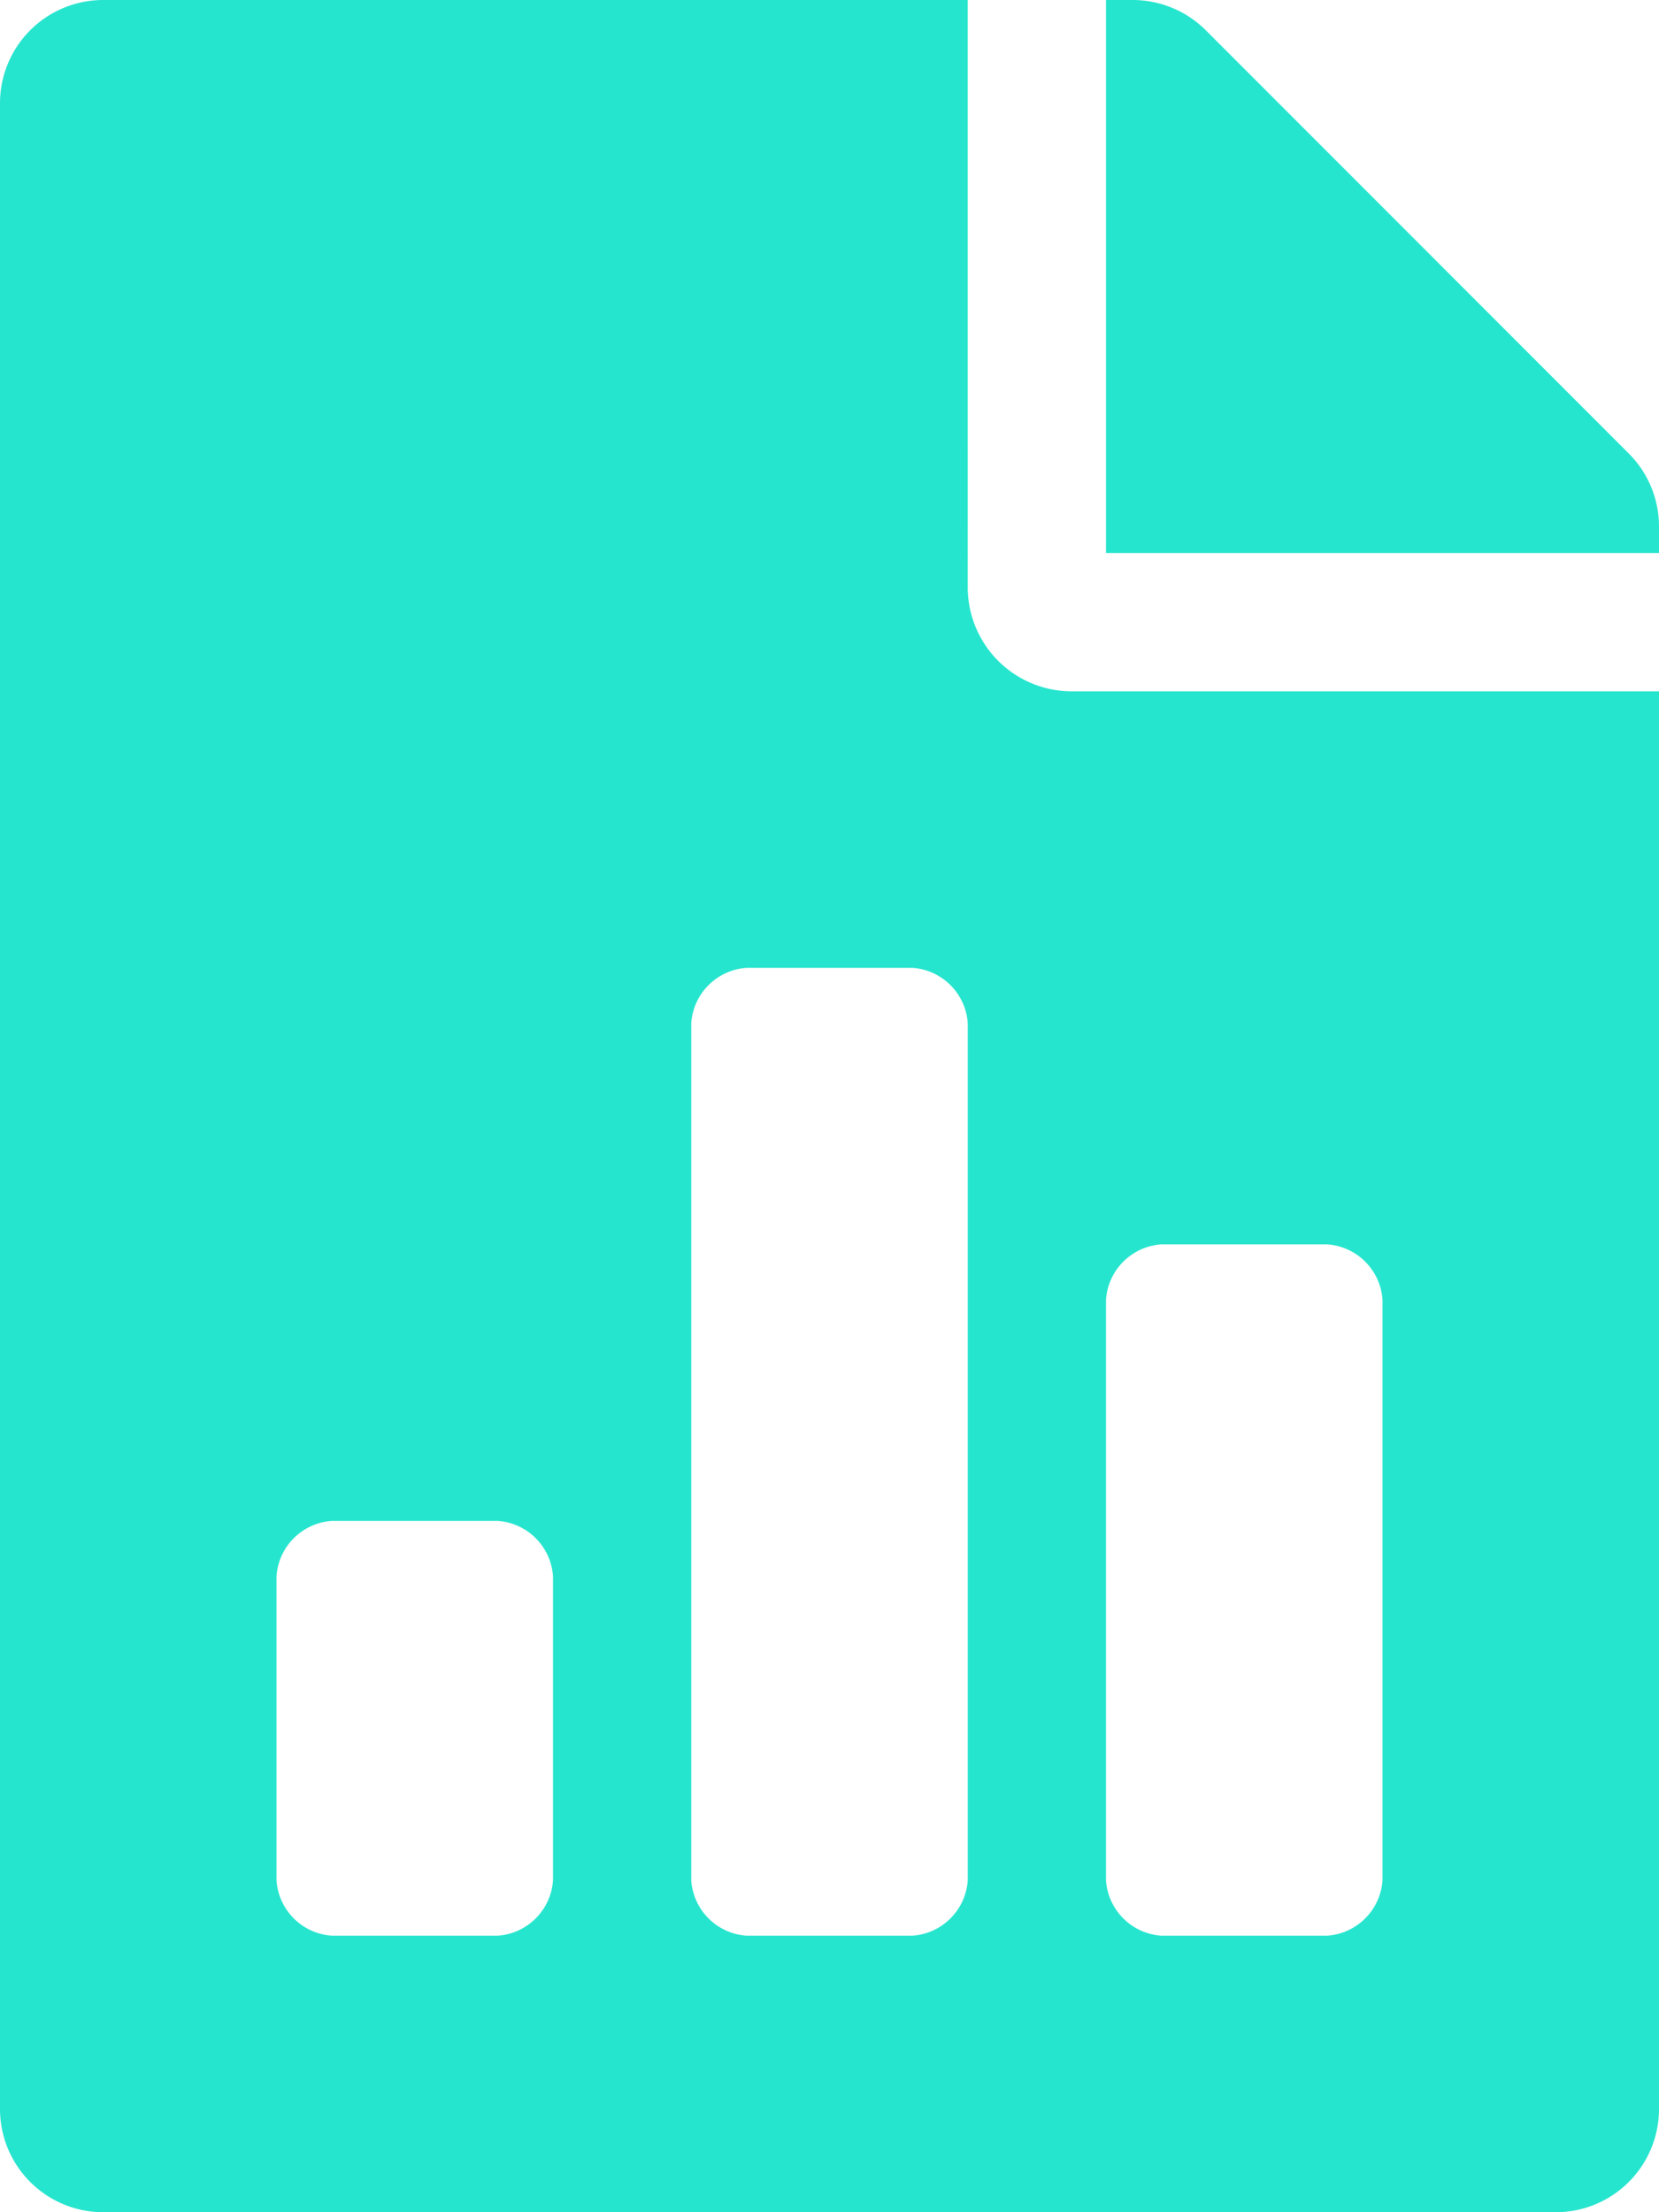
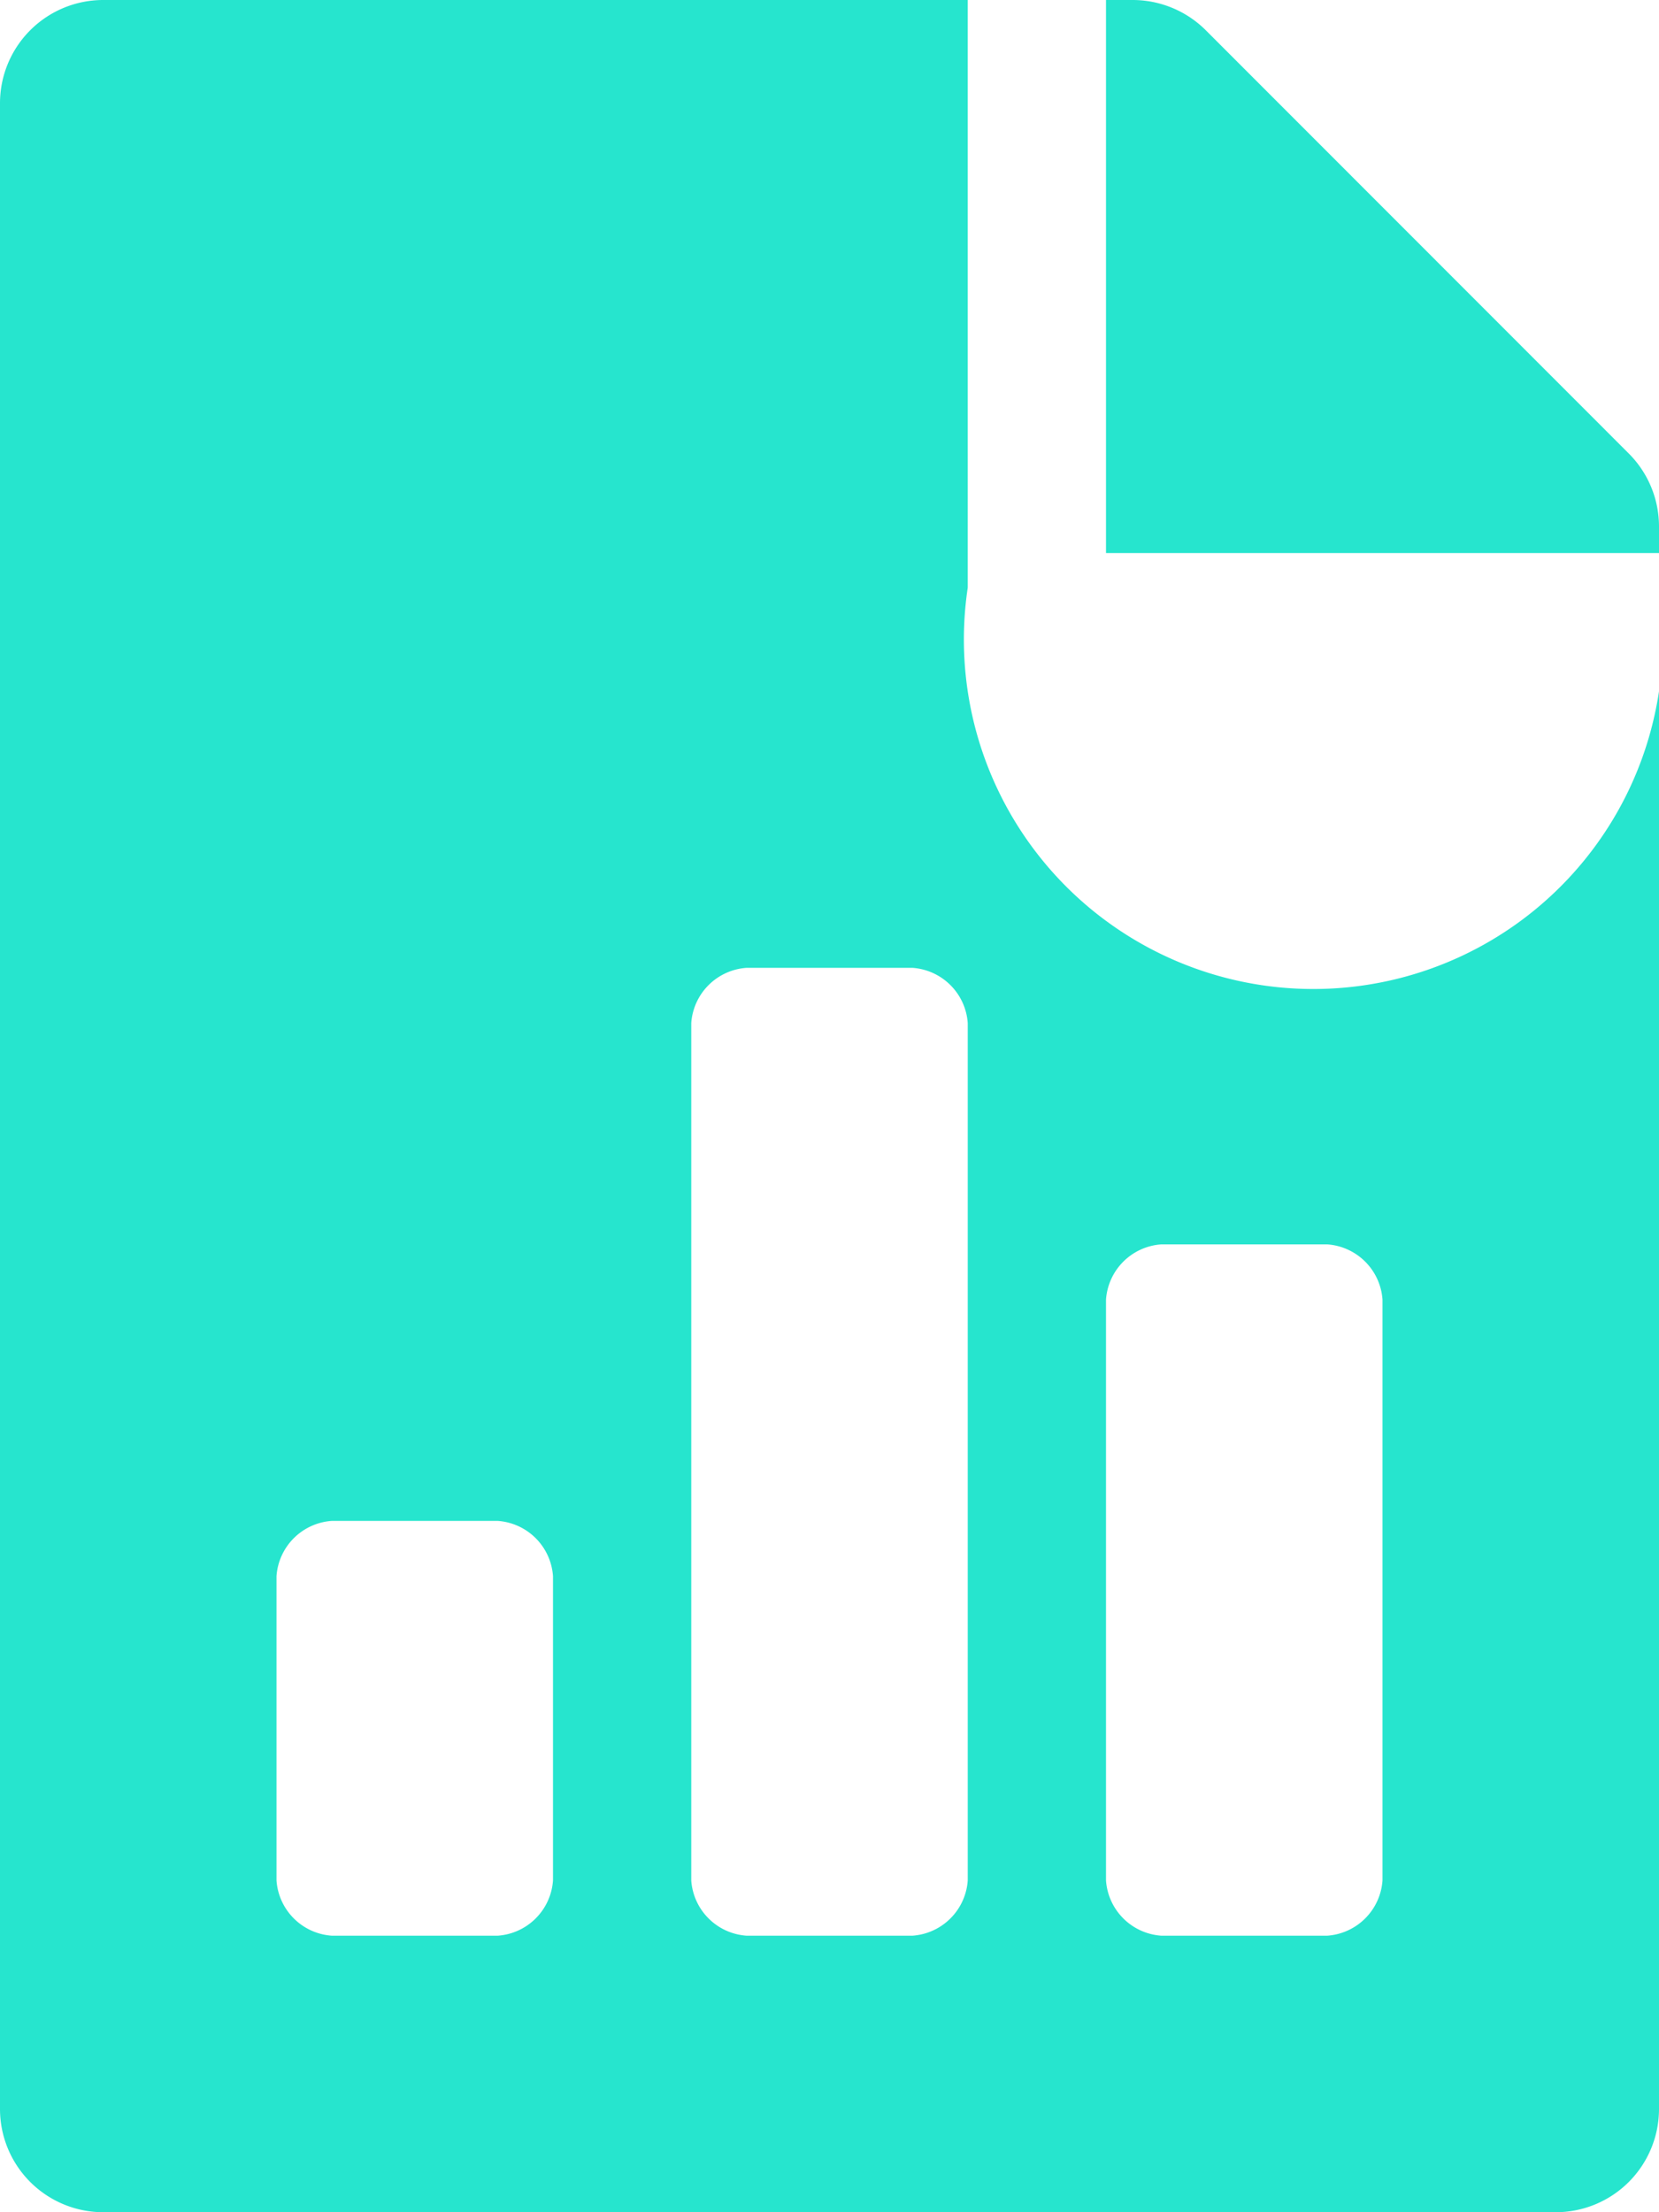
<svg xmlns="http://www.w3.org/2000/svg" width="22.5" height="30" viewBox="0 0 22.5 30">
-   <path d="M22.09-20.1,16.353-25.84a1.405,1.405,0,0,0-1-.41H15v7.5h7.5v-.357A1.4,1.4,0,0,0,22.09-20.1Zm-8.965,1.816V-26.25H1.406A1.4,1.4,0,0,0,0-24.844V2.344A1.4,1.4,0,0,0,1.406,3.75H21.094A1.4,1.4,0,0,0,22.5,2.344V-16.875H14.531A1.41,1.41,0,0,1,13.125-18.281ZM7.5-.75A.807.807,0,0,1,6.75,0H4.5a.807.807,0,0,1-.75-.75V-4.875a.807.807,0,0,1,.75-.75H6.75a.807.807,0,0,1,.75.75Zm5.625,0a.807.807,0,0,1-.75.75h-2.25a.807.807,0,0,1-.75-.75V-12.375a.807.807,0,0,1,.75-.75h2.25a.807.807,0,0,1,.75.75ZM15-8.625a.807.807,0,0,1,.75-.75H18a.807.807,0,0,1,.75.75V-.75A.807.807,0,0,1,18,0H15.75A.807.807,0,0,1,15-.75Z" transform="translate(0 26.25)" fill="#26e5ce" />
+   <path d="M22.09-20.1,16.353-25.84a1.405,1.405,0,0,0-1-.41H15v7.5h7.5v-.357A1.4,1.4,0,0,0,22.09-20.1Zm-8.965,1.816V-26.25H1.406A1.4,1.4,0,0,0,0-24.844V2.344A1.4,1.4,0,0,0,1.406,3.75H21.094A1.4,1.4,0,0,0,22.5,2.344V-16.875A1.41,1.41,0,0,1,13.125-18.281ZM7.5-.75A.807.807,0,0,1,6.75,0H4.5a.807.807,0,0,1-.75-.75V-4.875a.807.807,0,0,1,.75-.75H6.75a.807.807,0,0,1,.75.75Zm5.625,0a.807.807,0,0,1-.75.75h-2.25a.807.807,0,0,1-.75-.75V-12.375a.807.807,0,0,1,.75-.75h2.25a.807.807,0,0,1,.75.75ZM15-8.625a.807.807,0,0,1,.75-.75H18a.807.807,0,0,1,.75.75V-.75A.807.807,0,0,1,18,0H15.75A.807.807,0,0,1,15-.75Z" transform="translate(0 26.25)" fill="#26e5ce" />
</svg>